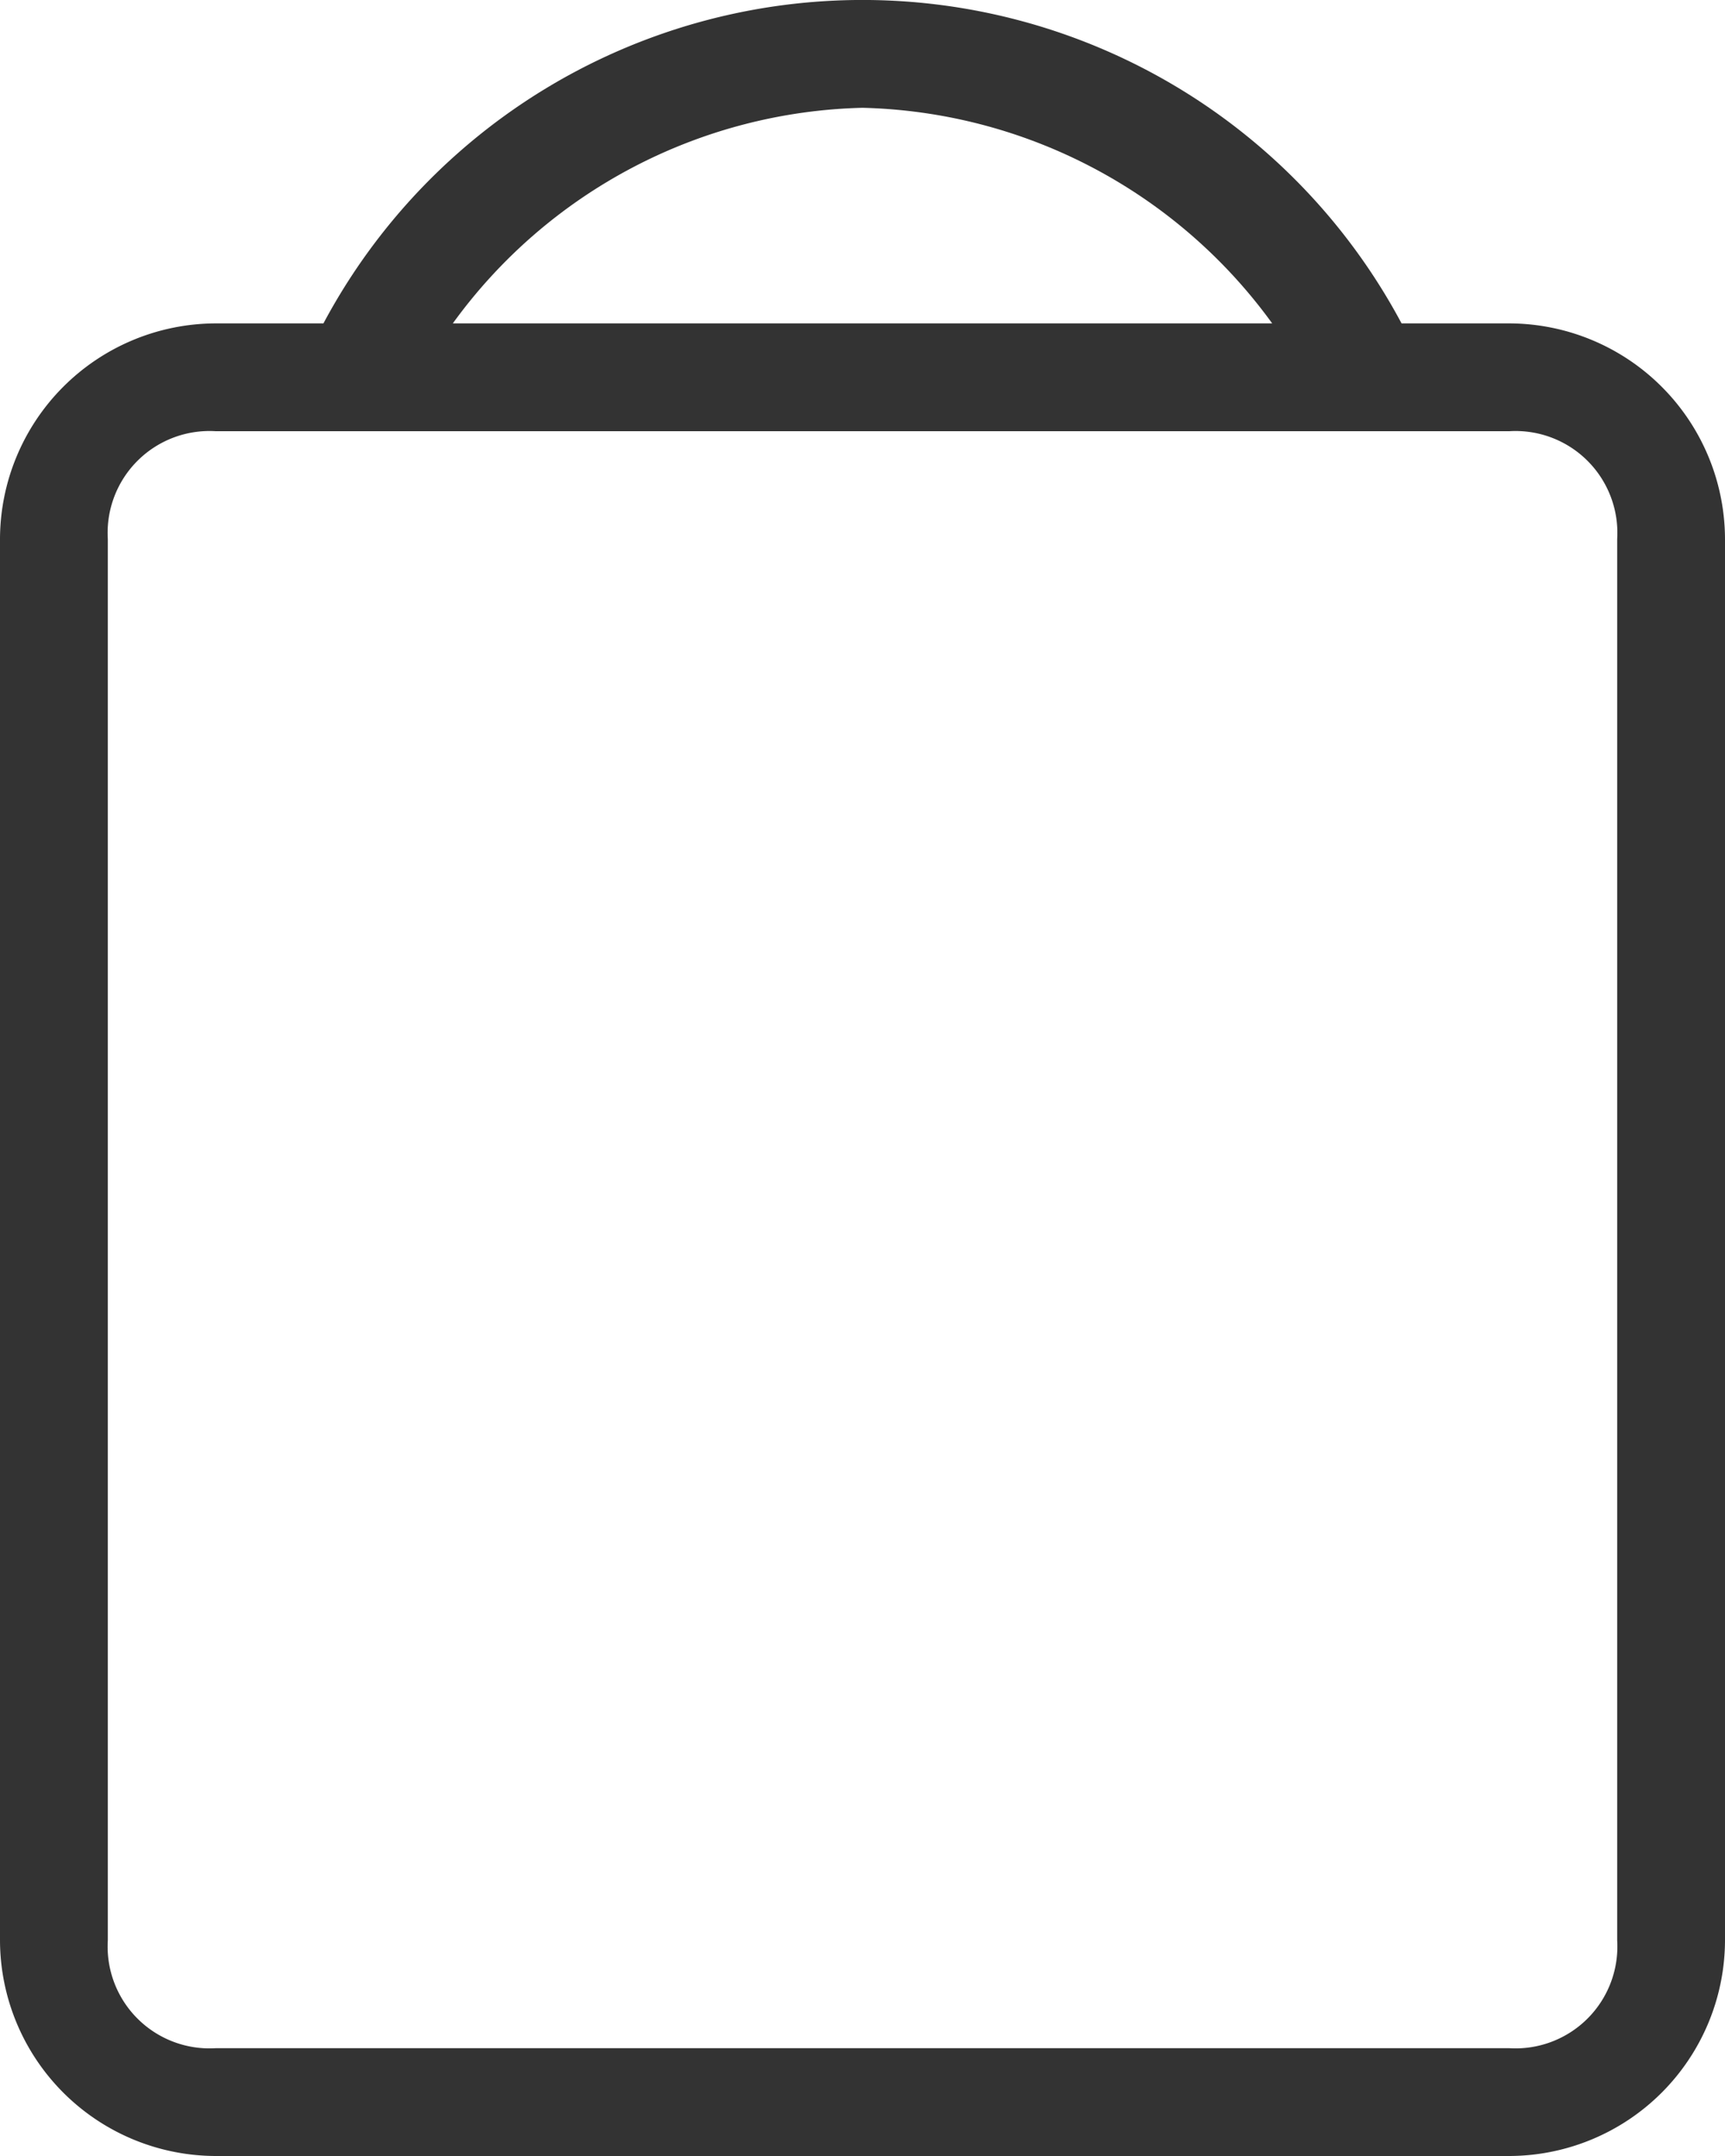
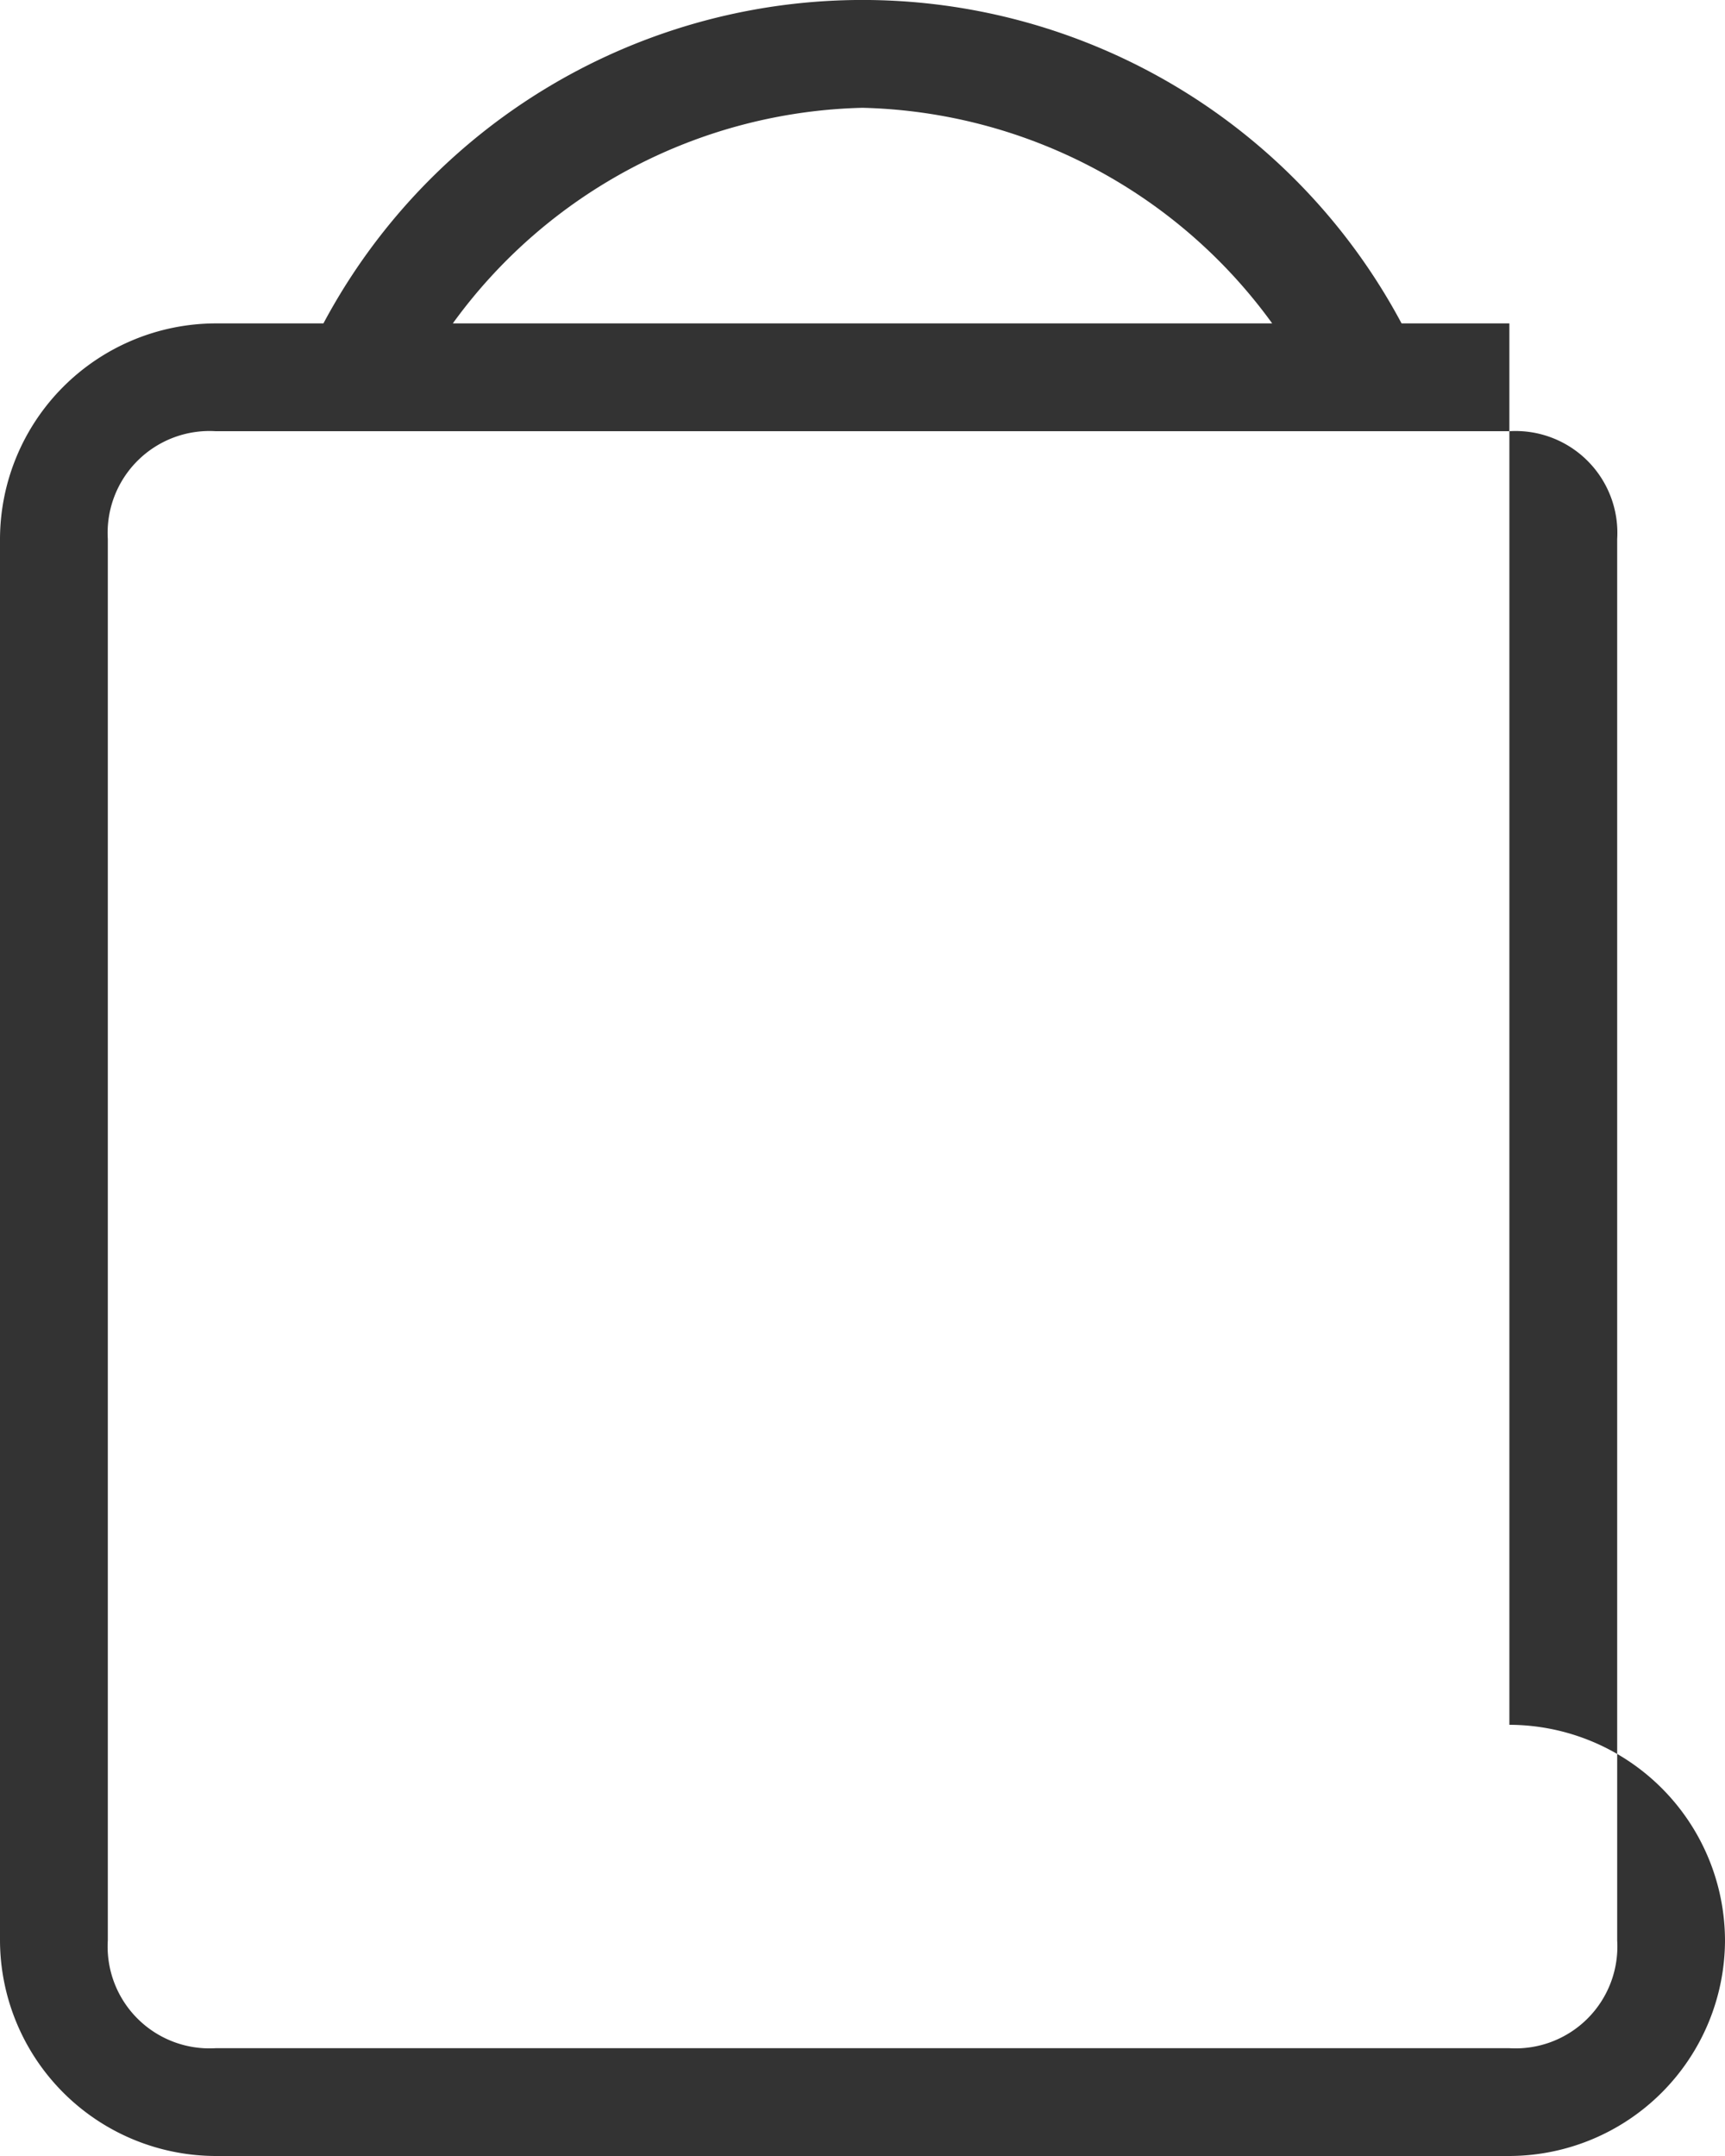
<svg xmlns="http://www.w3.org/2000/svg" viewBox="1880 20 20 25">
  <defs>
    <style>.cls-1{fill:#333}</style>
  </defs>
-   <path id="パス_8" data-name="パス 8" class="cls-1" d="M17.5 3.75h-1.25a7.083 7.083 0 0 0-12.5 0H2.5A2.507 2.507 0 0 0 0 6.25V22.5A2.507 2.507 0 0 0 2.5 25h15a2.507 2.507 0 0 0 2.5-2.5V6.25a2.507 2.507 0 0 0-2.5-2.5zM10 1.25a6.042 6.042 0 0 1 4.75 2.5h-9.5A6.042 6.042 0 0 1 10 1.25zm8.75 21.25a1.181 1.181 0 0 1-1.25 1.25h-15a1.181 1.181 0 0 1-1.25-1.25V6.25A1.181 1.181 0 0 1 2.5 5h15a1.181 1.181 0 0 1 1.25 1.25z" transform="translate(1880 20)" />
+   <path id="パス_8" data-name="パス 8" class="cls-1" d="M17.5 3.75h-1.25a7.083 7.083 0 0 0-12.5 0H2.5A2.507 2.507 0 0 0 0 6.25V22.5A2.507 2.507 0 0 0 2.5 25h15a2.507 2.507 0 0 0 2.5-2.5a2.507 2.507 0 0 0-2.5-2.5zM10 1.25a6.042 6.042 0 0 1 4.75 2.5h-9.5A6.042 6.042 0 0 1 10 1.25zm8.75 21.25a1.181 1.181 0 0 1-1.25 1.25h-15a1.181 1.181 0 0 1-1.25-1.25V6.25A1.181 1.181 0 0 1 2.5 5h15a1.181 1.181 0 0 1 1.25 1.25z" transform="translate(1880 20)" />
</svg>